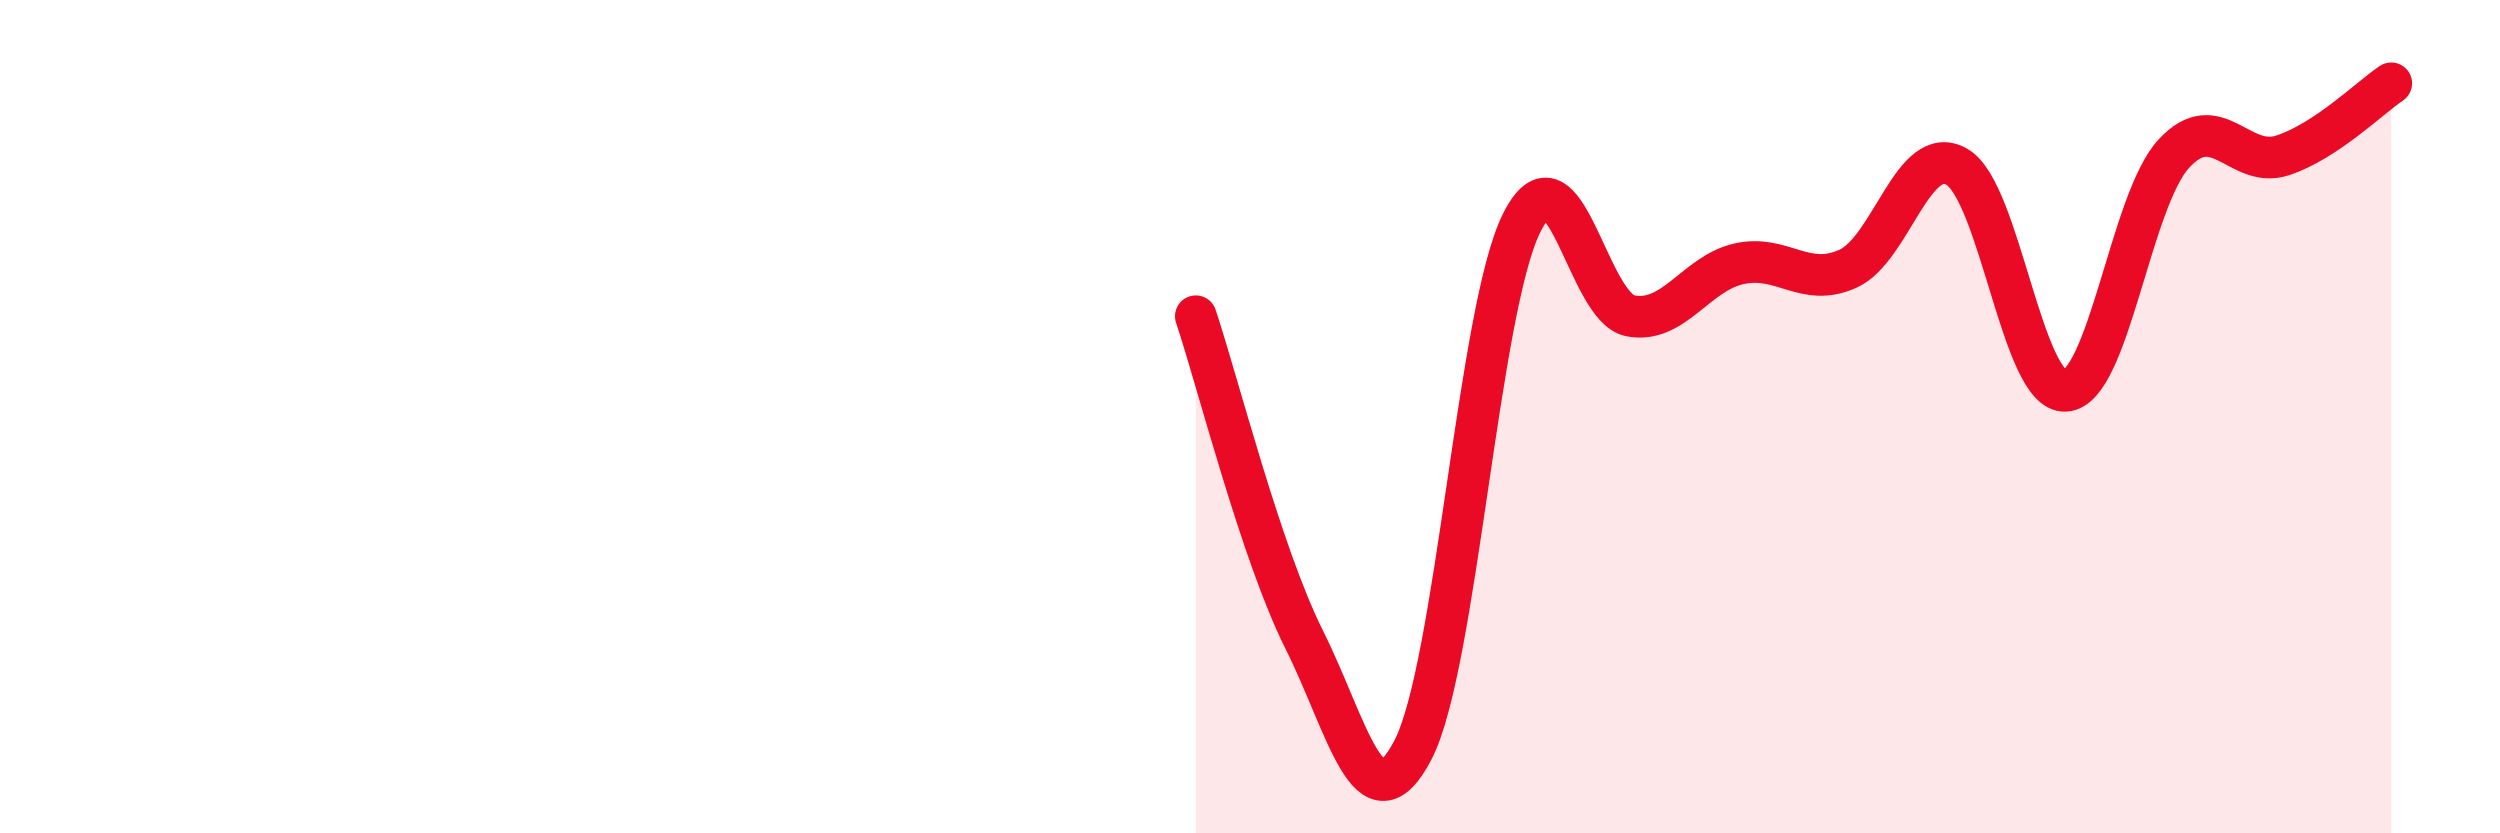
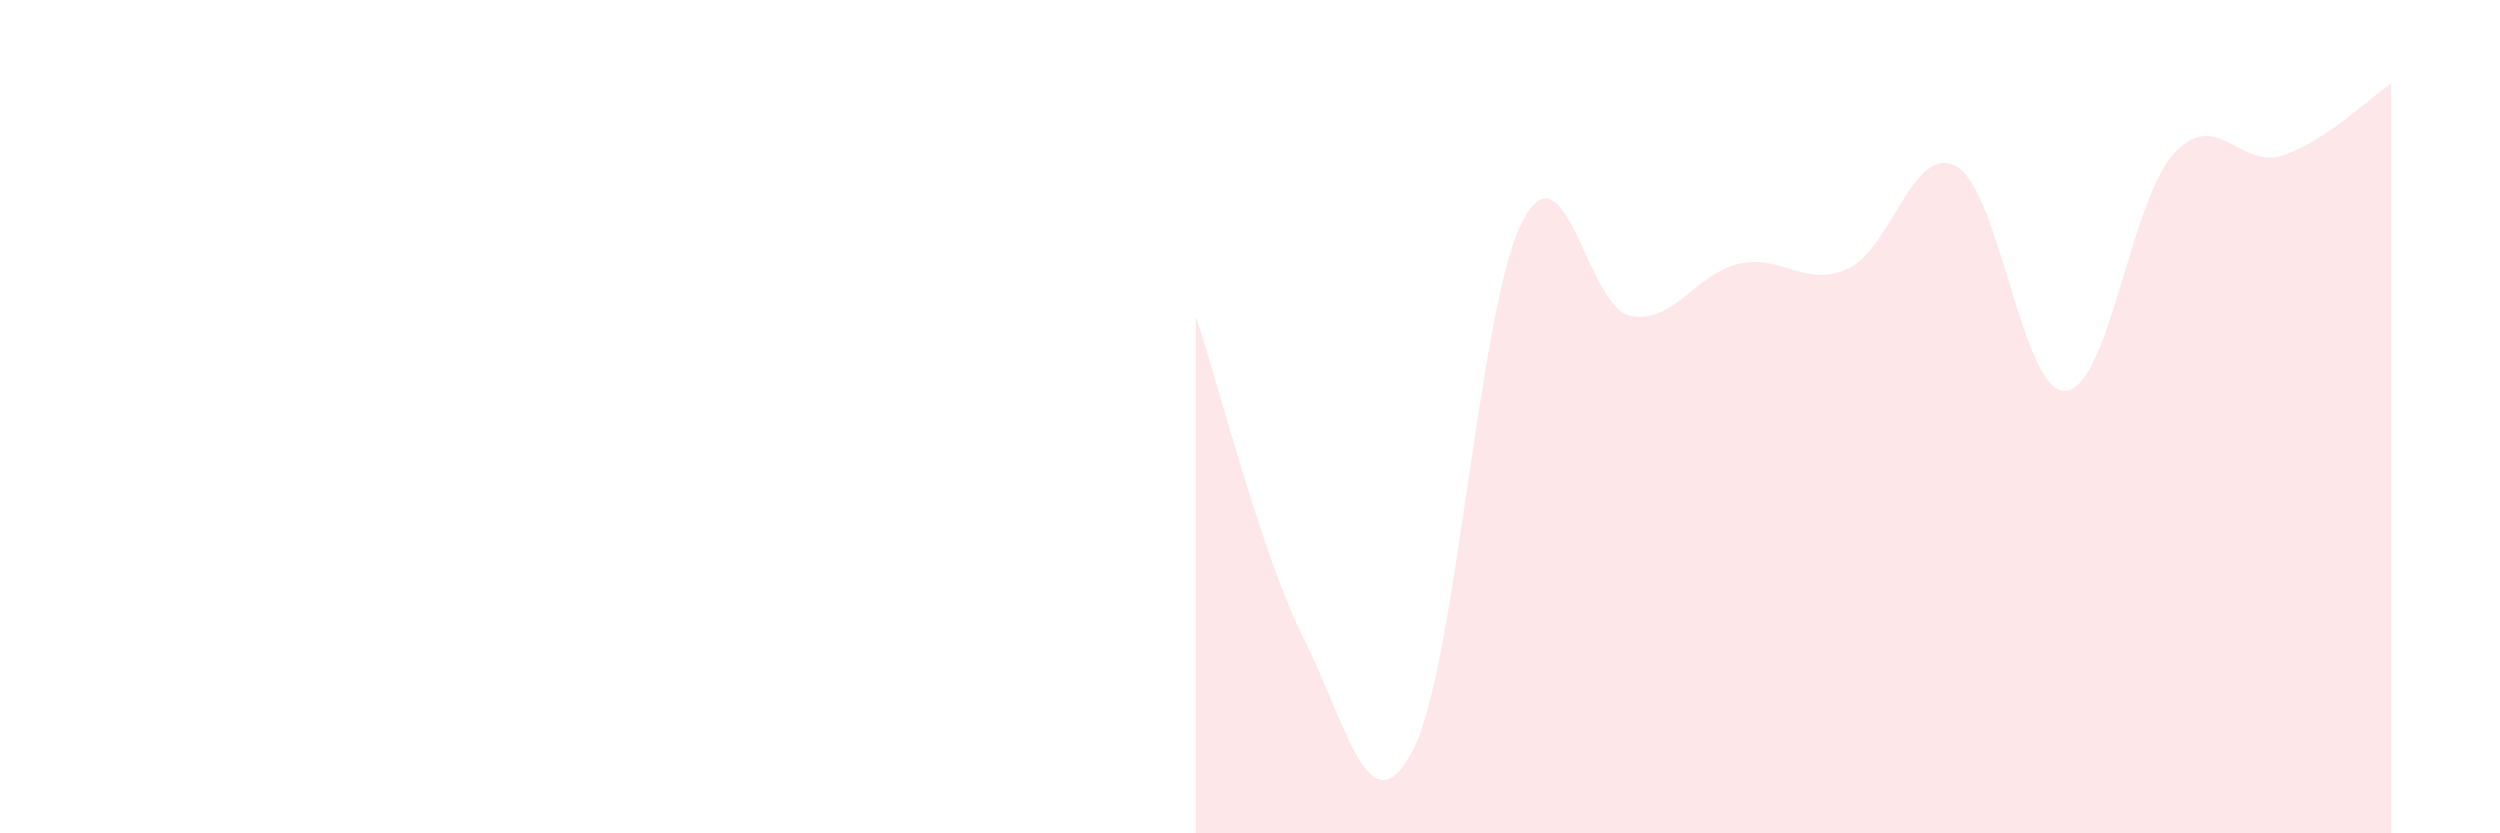
<svg xmlns="http://www.w3.org/2000/svg" width="60" height="20" viewBox="0 0 60 20">
  <path d="M 28.7,7.59 C 29.22,9.14 30.26,13.27 31.3,15.35 C 32.34,17.43 32.87,20 33.91,18 C 34.95,16 35.48,7.43 36.52,5.35 C 37.56,3.27 38.09,7.38 39.13,7.58 C 40.17,7.78 40.7,6.56 41.74,6.33 C 42.78,6.1 43.31,6.92 44.35,6.45 C 45.39,5.98 45.92,3.41 46.96,4 C 48,4.59 48.53,9.44 49.57,9.38 C 50.61,9.32 51.13,4.82 52.17,3.69 C 53.21,2.56 53.74,4.07 54.78,3.73 C 55.82,3.39 56.87,2.35 57.39,2L57.39 20L28.7 20Z" fill="#EB0A25" opacity="0.1" stroke-linecap="round" stroke-linejoin="round" />
-   <path d="M 28.7,7.59 C 29.22,9.14 30.26,13.27 31.3,15.35 C 32.34,17.43 32.87,20 33.91,18 C 34.95,16 35.48,7.43 36.52,5.35 C 37.56,3.27 38.09,7.38 39.13,7.58 C 40.17,7.78 40.7,6.56 41.74,6.33 C 42.78,6.1 43.31,6.92 44.35,6.45 C 45.39,5.98 45.92,3.41 46.96,4 C 48,4.59 48.53,9.44 49.57,9.38 C 50.61,9.32 51.13,4.82 52.17,3.69 C 53.21,2.56 53.74,4.07 54.78,3.73 C 55.82,3.39 56.87,2.35 57.39,2" stroke="#EB0A25" stroke-width="1" fill="none" stroke-linecap="round" stroke-linejoin="round" />
</svg>